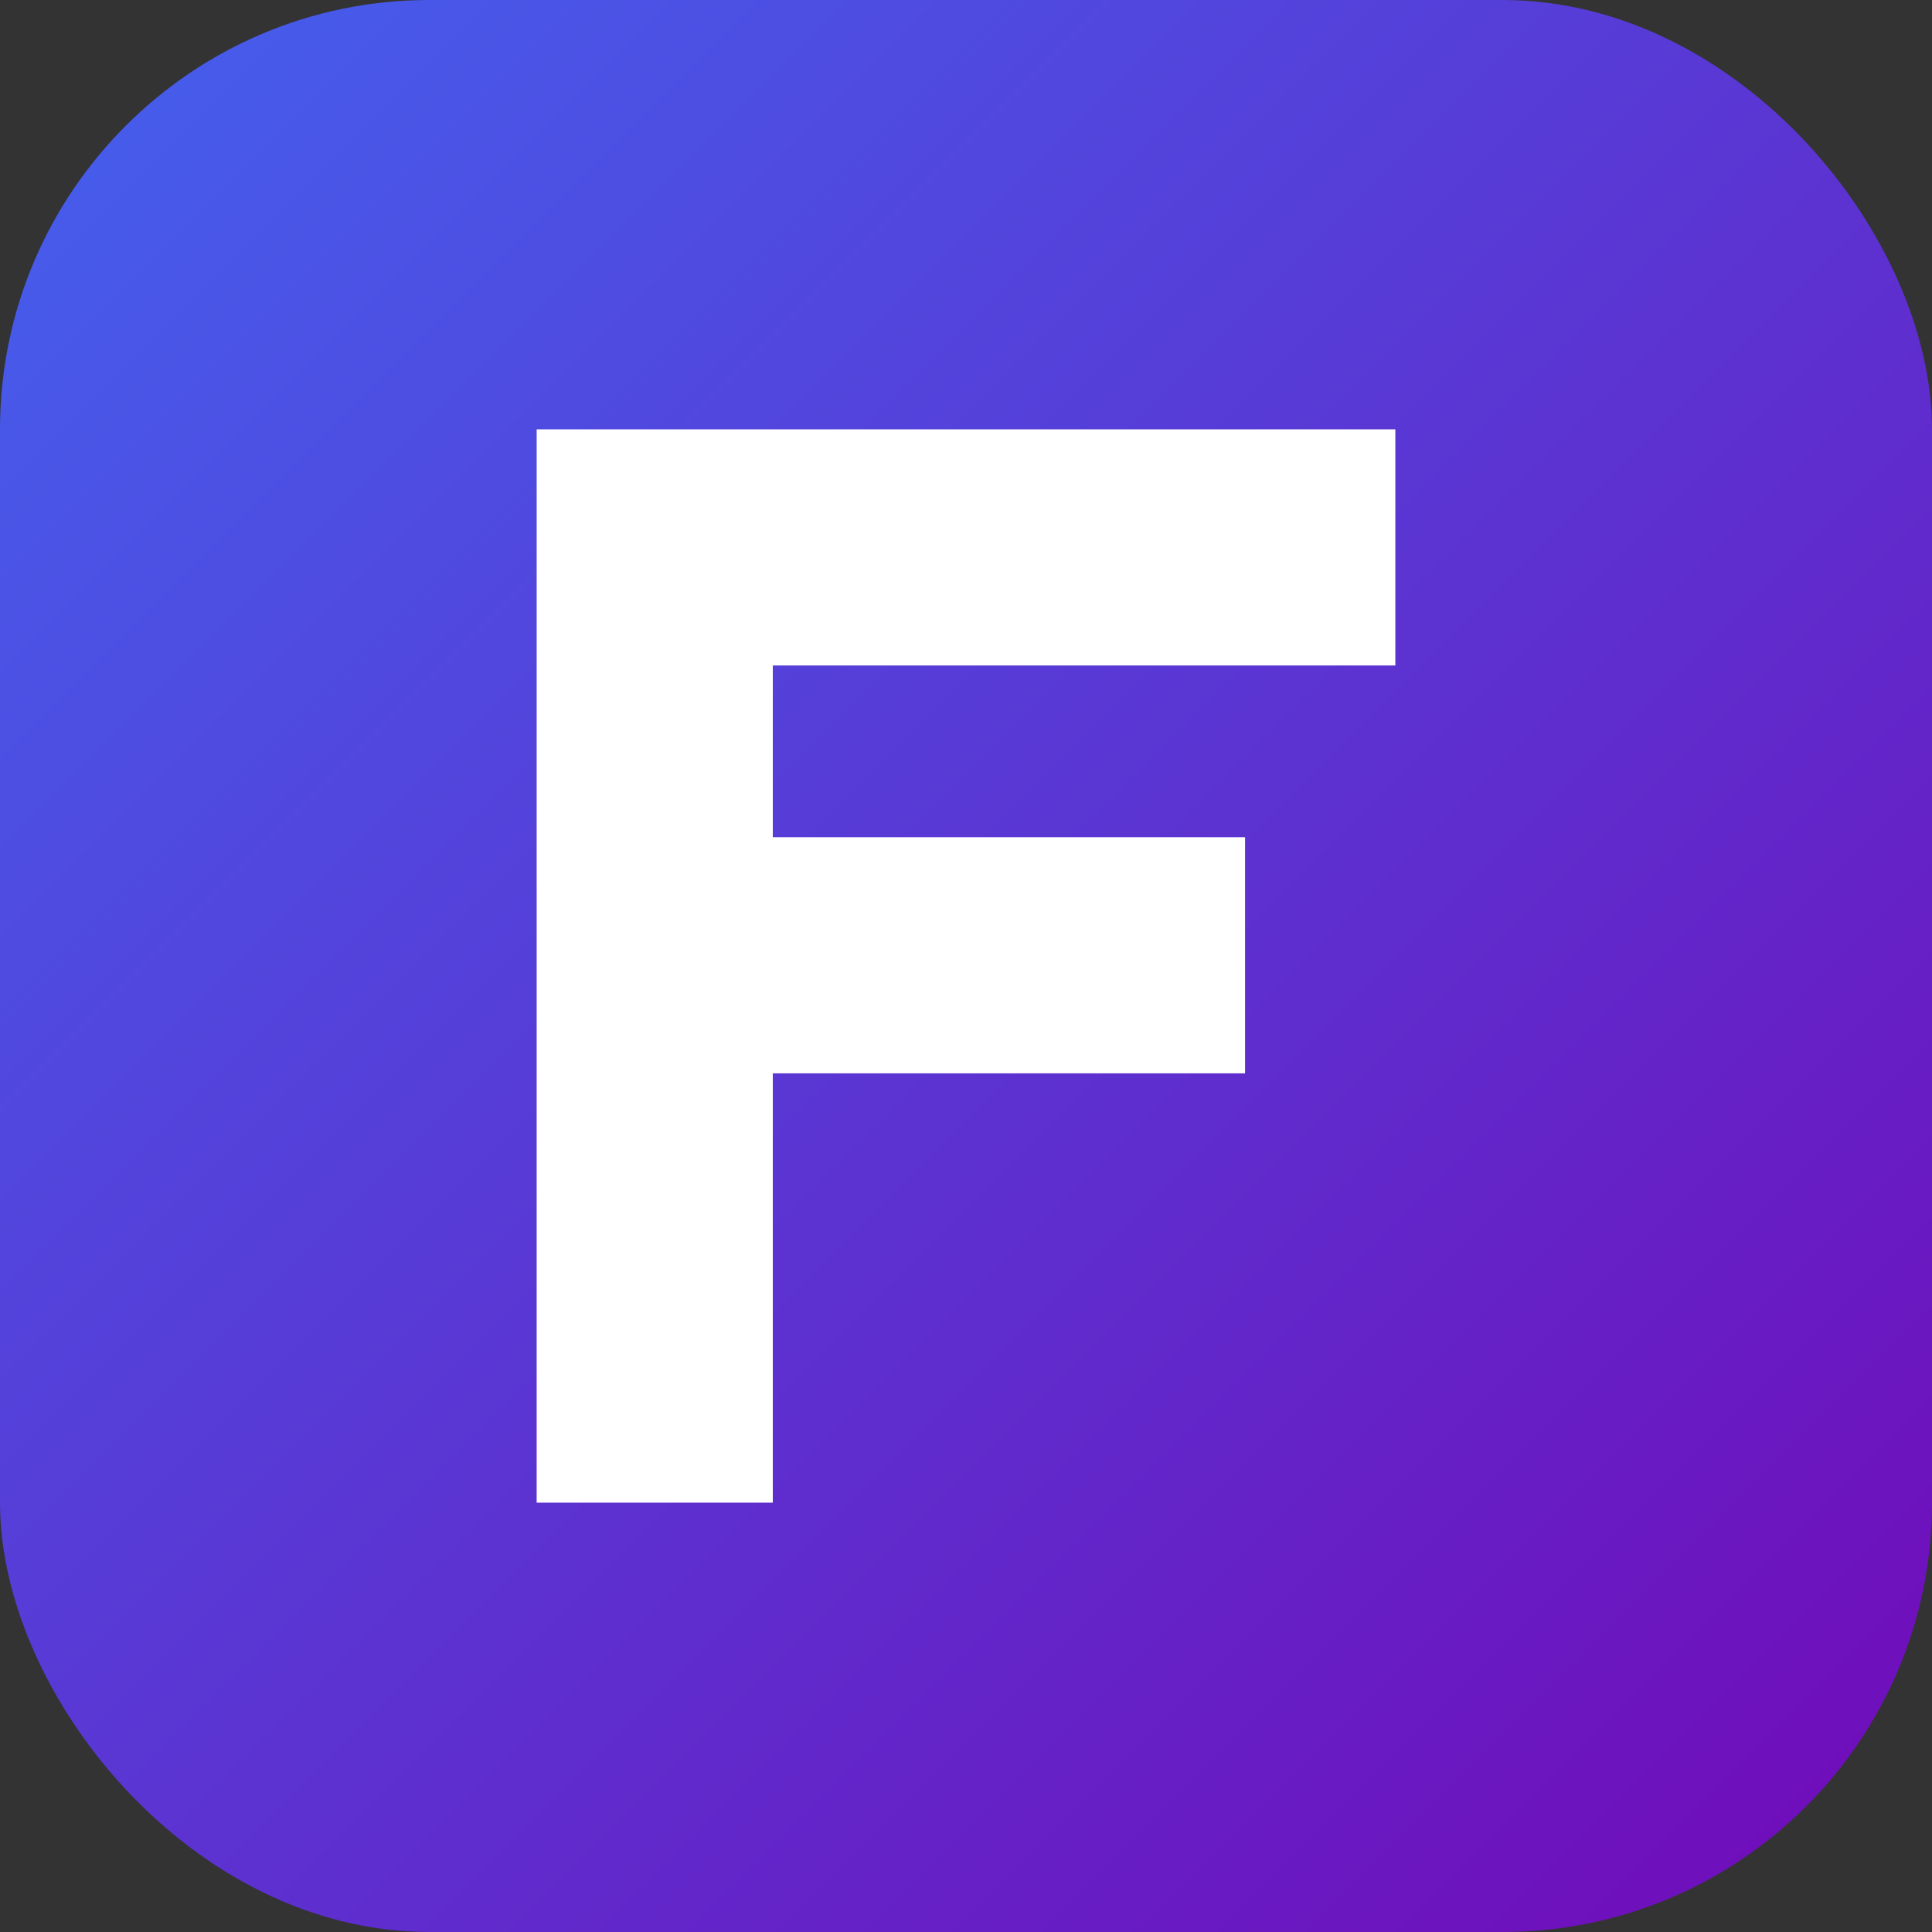
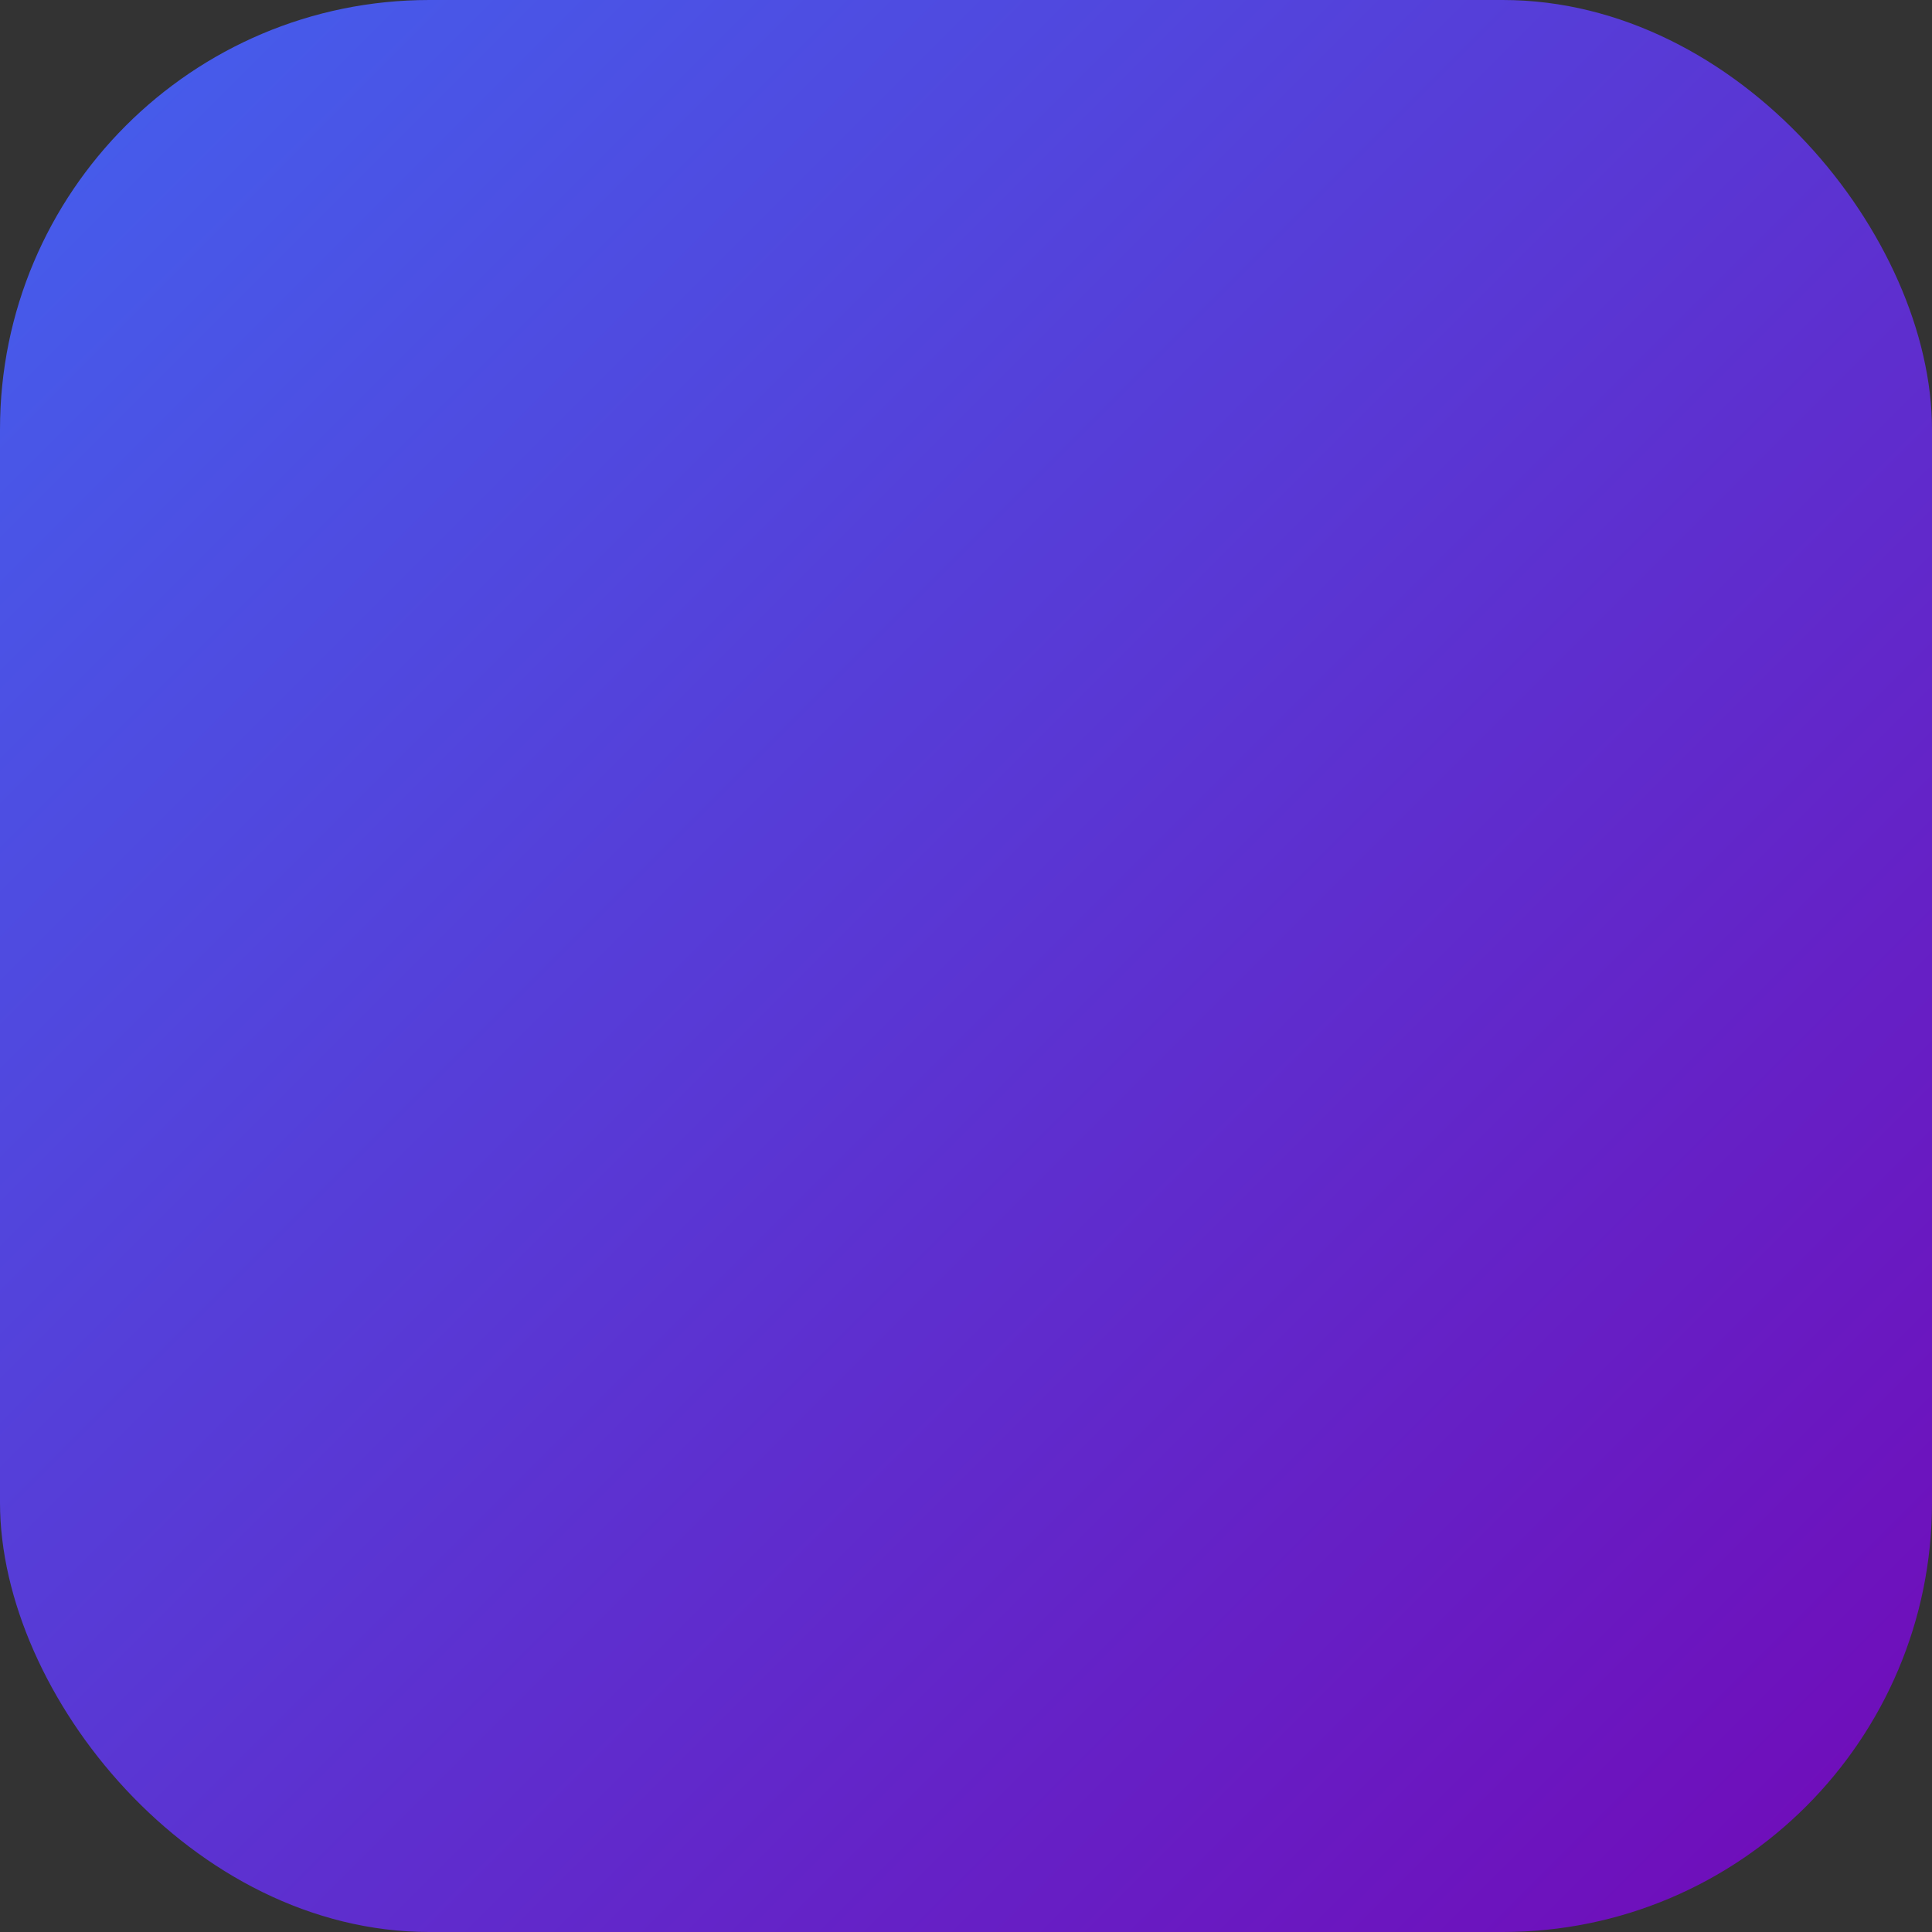
<svg xmlns="http://www.w3.org/2000/svg" width="180" height="180" viewBox="0 0 180 180" fill="none">
  <rect x="0" y="0" width="180" height="180" fill="#333333" stroke="none" />
  <defs>
    <linearGradient id="brandGradient" x1="0%" y1="0%" x2="100%" y2="100%">
      <stop offset="0%" stop-color="#4361ee" />
      <stop offset="100%" stop-color="#7209b7" />
    </linearGradient>
  </defs>
  <rect width="180" height="180" rx="40" fill="url(#brandGradient)" />
-   <path d="M50 40H130V62H72V78H116V100H72V140H50V40Z" fill="white" />
</svg>